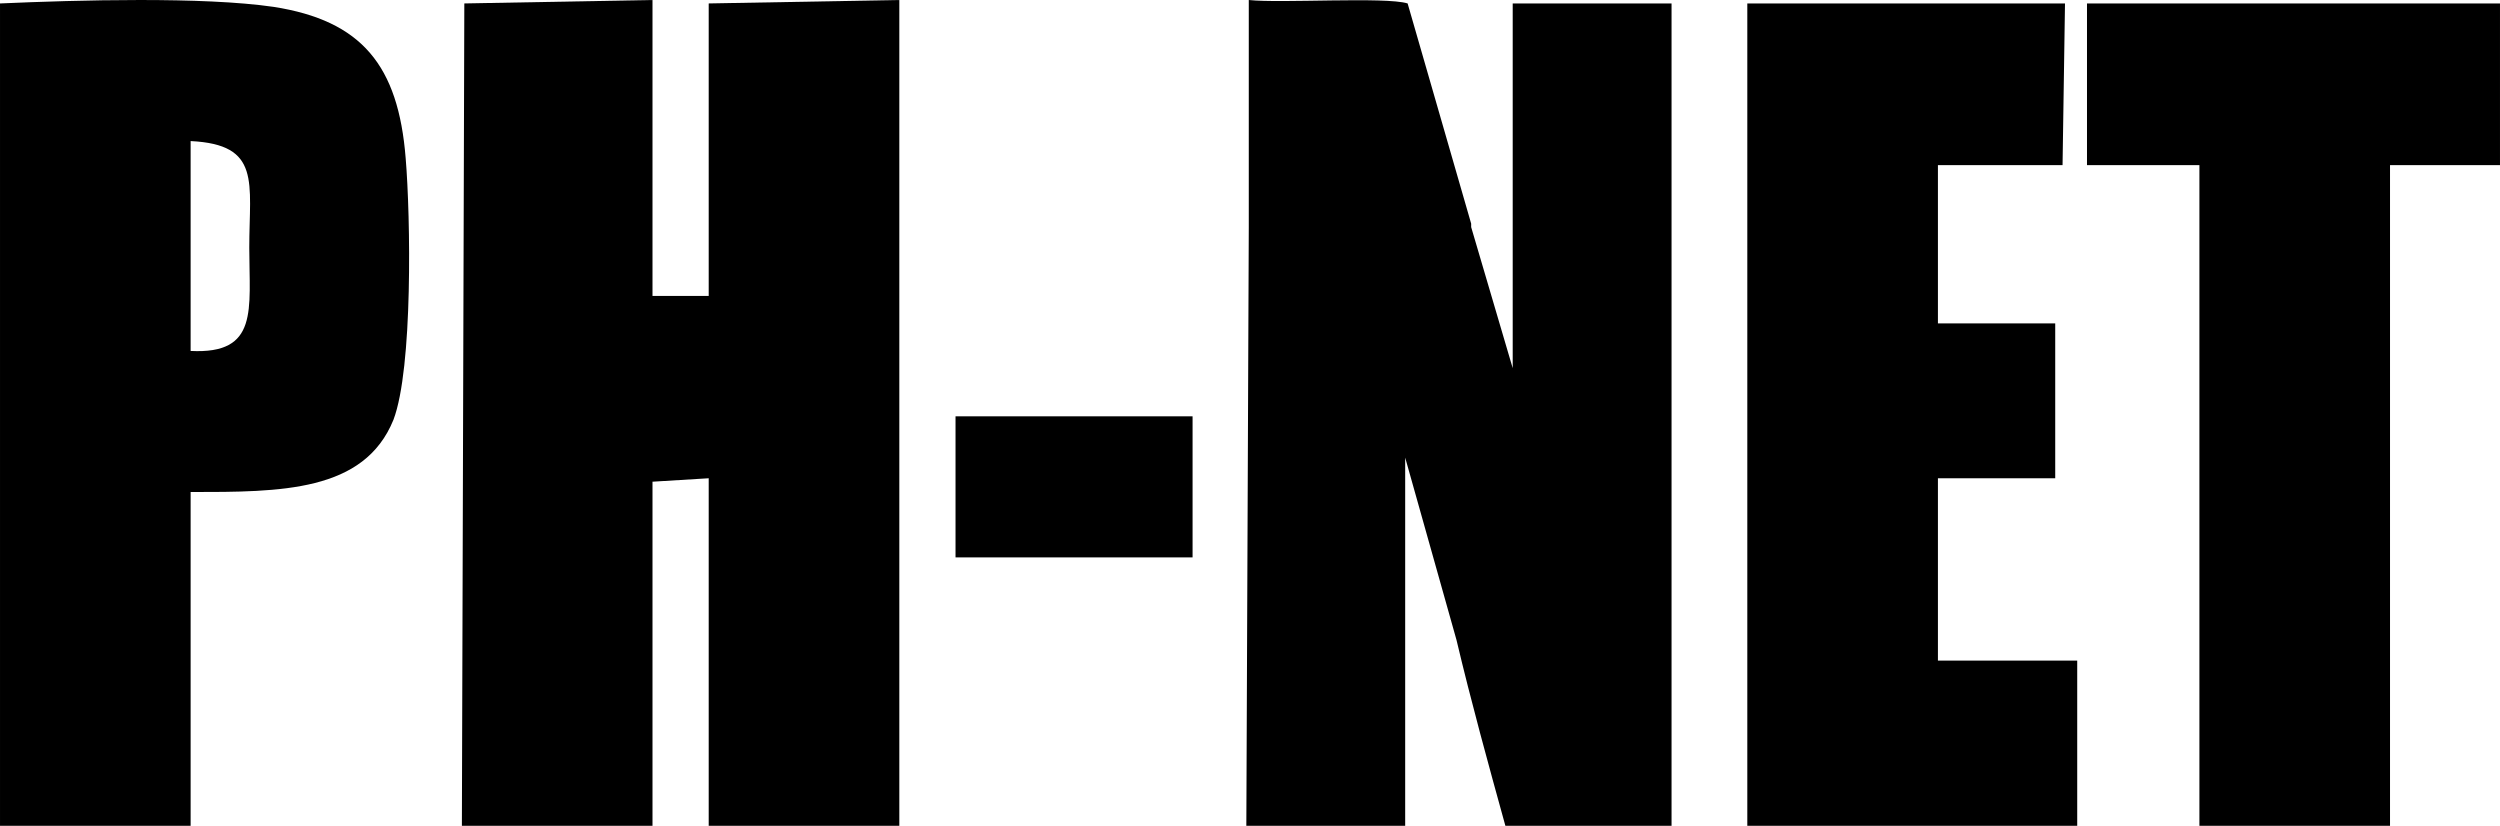
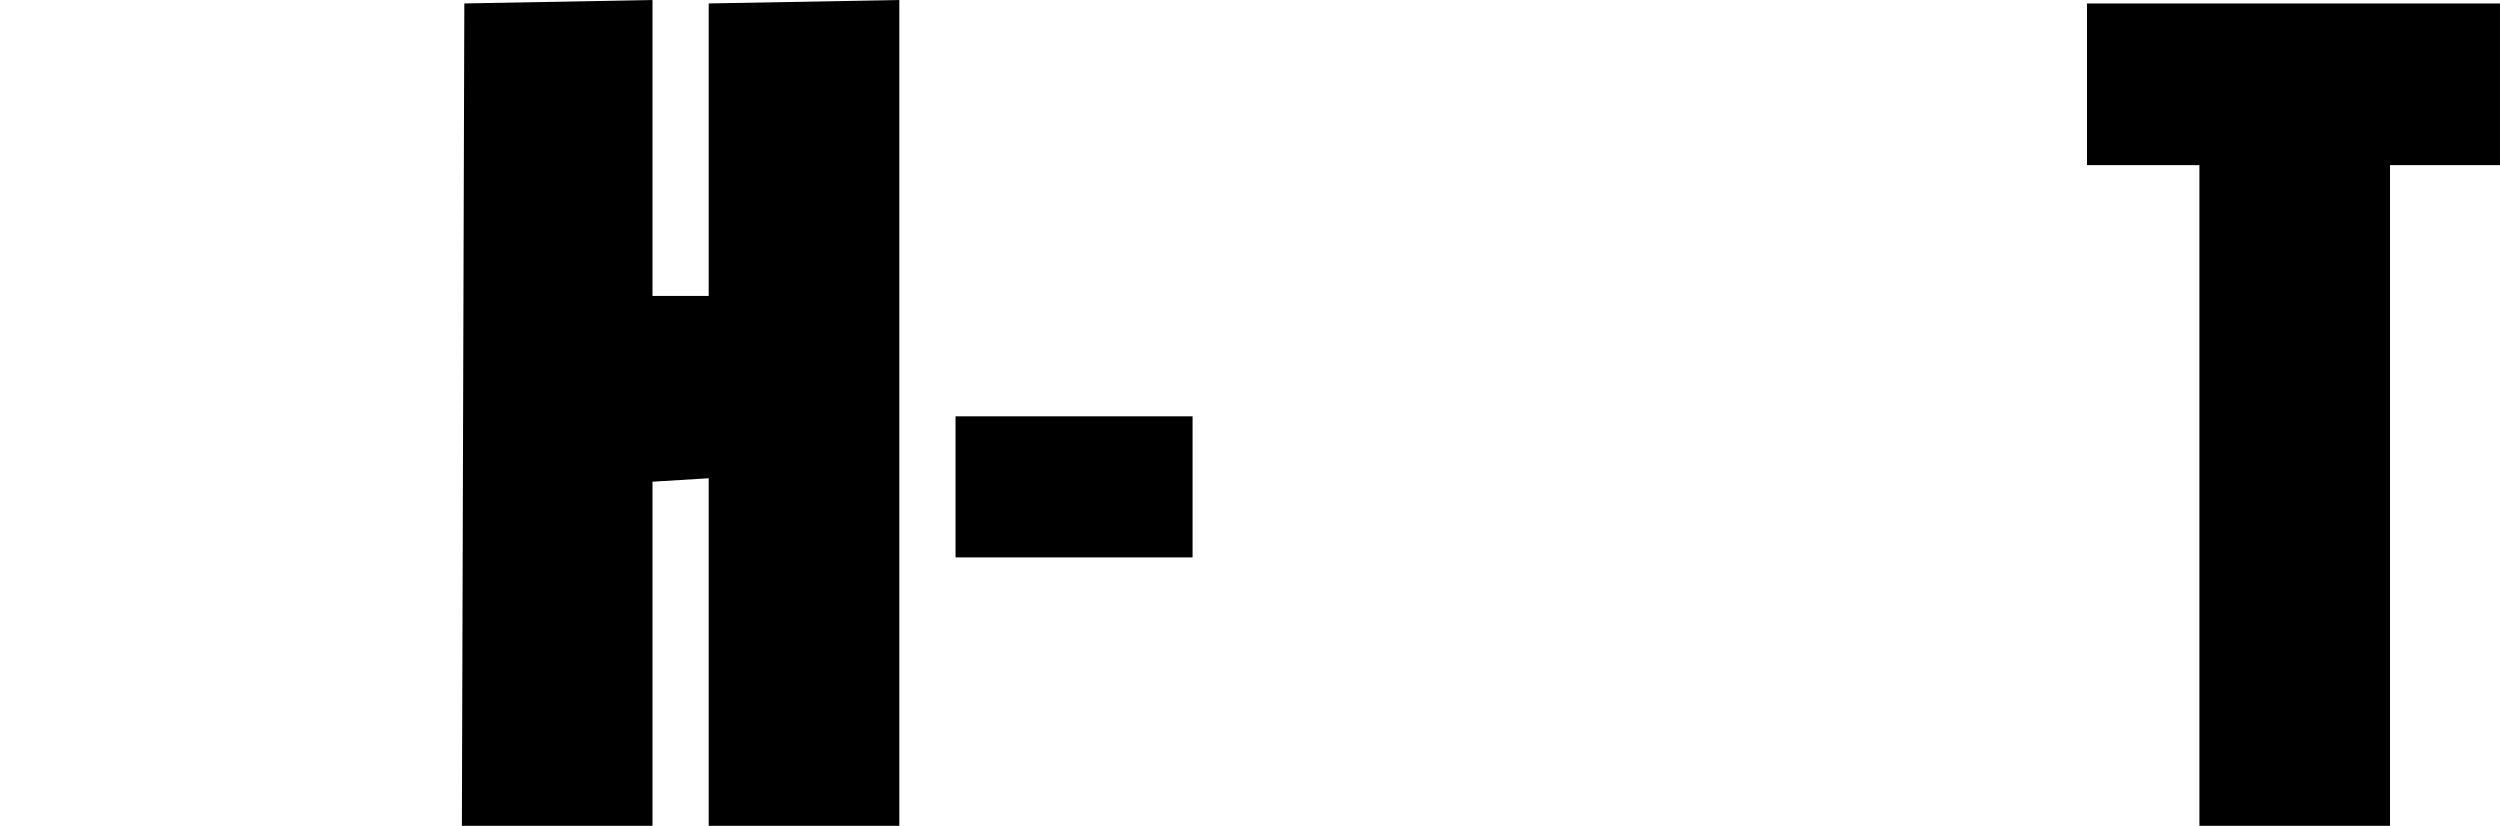
<svg xmlns="http://www.w3.org/2000/svg" xml:space="preserve" width="161.286mm" height="53.274mm" version="1.1" style="shape-rendering:geometricPrecision; text-rendering:geometricPrecision; image-rendering:optimizeQuality; fill-rule:evenodd; clip-rule:evenodd" viewBox="0 0 14486.62 4785.08">
  <defs>
    <style type="text/css">
   
    .fil0 {fill:black}
   
  </style>
  </defs>
  <g id="Vrstva_x0020_1">
    <polygon class="fil0" points="2676.41,4785.08 3780.96,4785.08 3780.96,2791.3 4106.67,2771.36 4106.67,4785.08 5211.22,4785.08 5211.22,0.01 4106.67,19.95 4106.67,1714.66 3780.96,1714.66 3780.96,0.01 2690.57,19.95 " />
-     <path class="fil0" d="M7222.07 4785.08l920.46 0 0 -2133.34 297.37 1056.7c84.97,358.88 184.09,717.77 283.22,1076.64l962.95 0 0 -3469.17 0 -19.94 0 -1276.01 -920.46 0 0 1276.01 0 19.94 0 817.45 -240.73 -817.45 0 -19.94 -368.19 -1276.01c-127.45,-39.88 -736.37,0 -920.46,-19.94l0 1295.95 0 19.94 -14.16 3469.17z" />
-     <path class="fil0" d="M-0 4785.08l1104.55 0 0 -1933.96c523.95,0 1005.43,0 1175.36,-418.69 113.29,-299.07 99.12,-1176.33 70.8,-1515.27 -42.48,-538.32 -254.9,-797.52 -764.69,-877.27 -410.67,-59.81 -1132.88,-39.87 -1586.03,-19.93l0 4765.13zm1104.55 -2751.42c396.51,19.94 339.87,-239.25 339.87,-598.13 0,-378.82 70.8,-598.14 -339.87,-618.08l0 1216.2z" />
-     <polygon class="fil0" points="10125.06,4785.08 12036.78,4785.08 12036.78,3828.07 11229.6,3828.07 11229.6,2771.36 11909.33,2771.36 11909.33,1874.16 11229.6,1874.16 11229.6,1315.9 11229.6,1295.96 11229.6,957.02 11951.82,957.02 11965.97,19.95 10125.06,19.95 10125.06,1295.96 10125.06,1315.9 " />
    <polygon class="fil0" points="12093.43,957.02 12744.82,957.02 12744.82,1295.96 12744.82,1315.9 12744.82,1674.79 12744.82,4765.14 12744.82,4785.08 13849.38,4785.08 13849.38,1315.9 13849.38,957.02 14486.62,957.02 14486.62,19.95 12093.43,19.95 " />
    <polygon class="fil0" points="5536.92,3229.93 6910.53,3229.93 6910.53,2412.48 5536.92,2412.48 " />
  </g>
</svg>